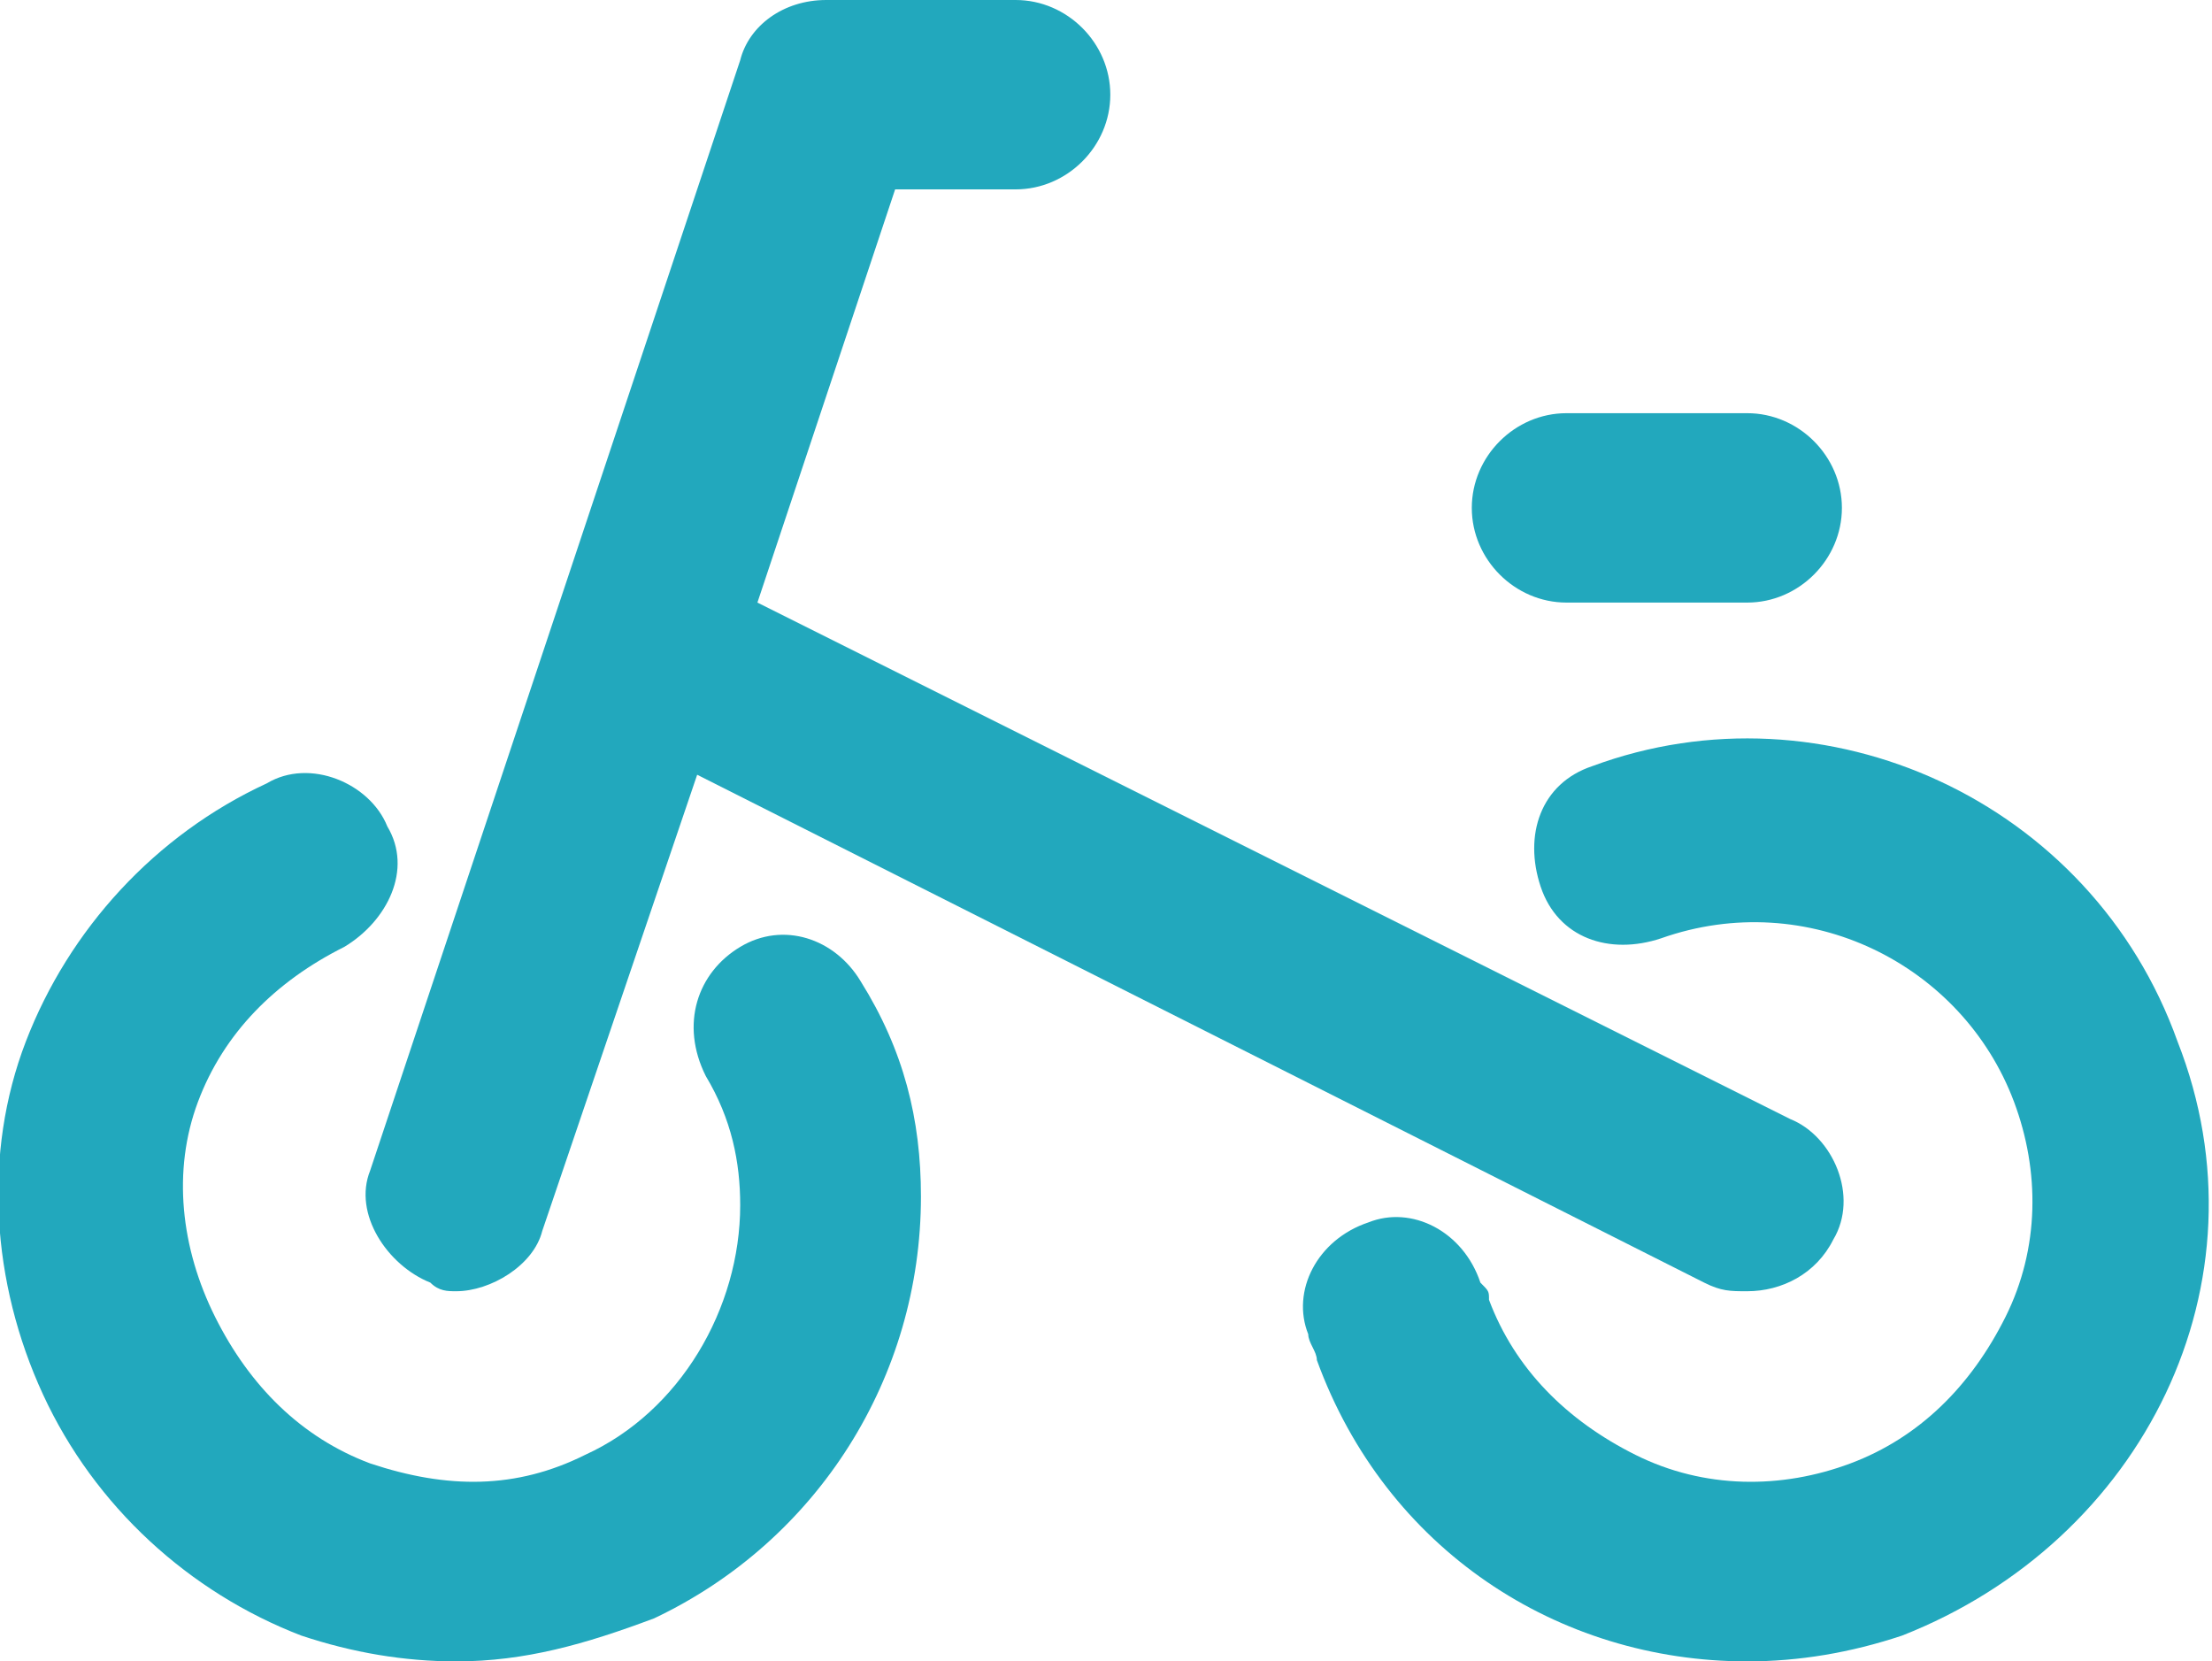
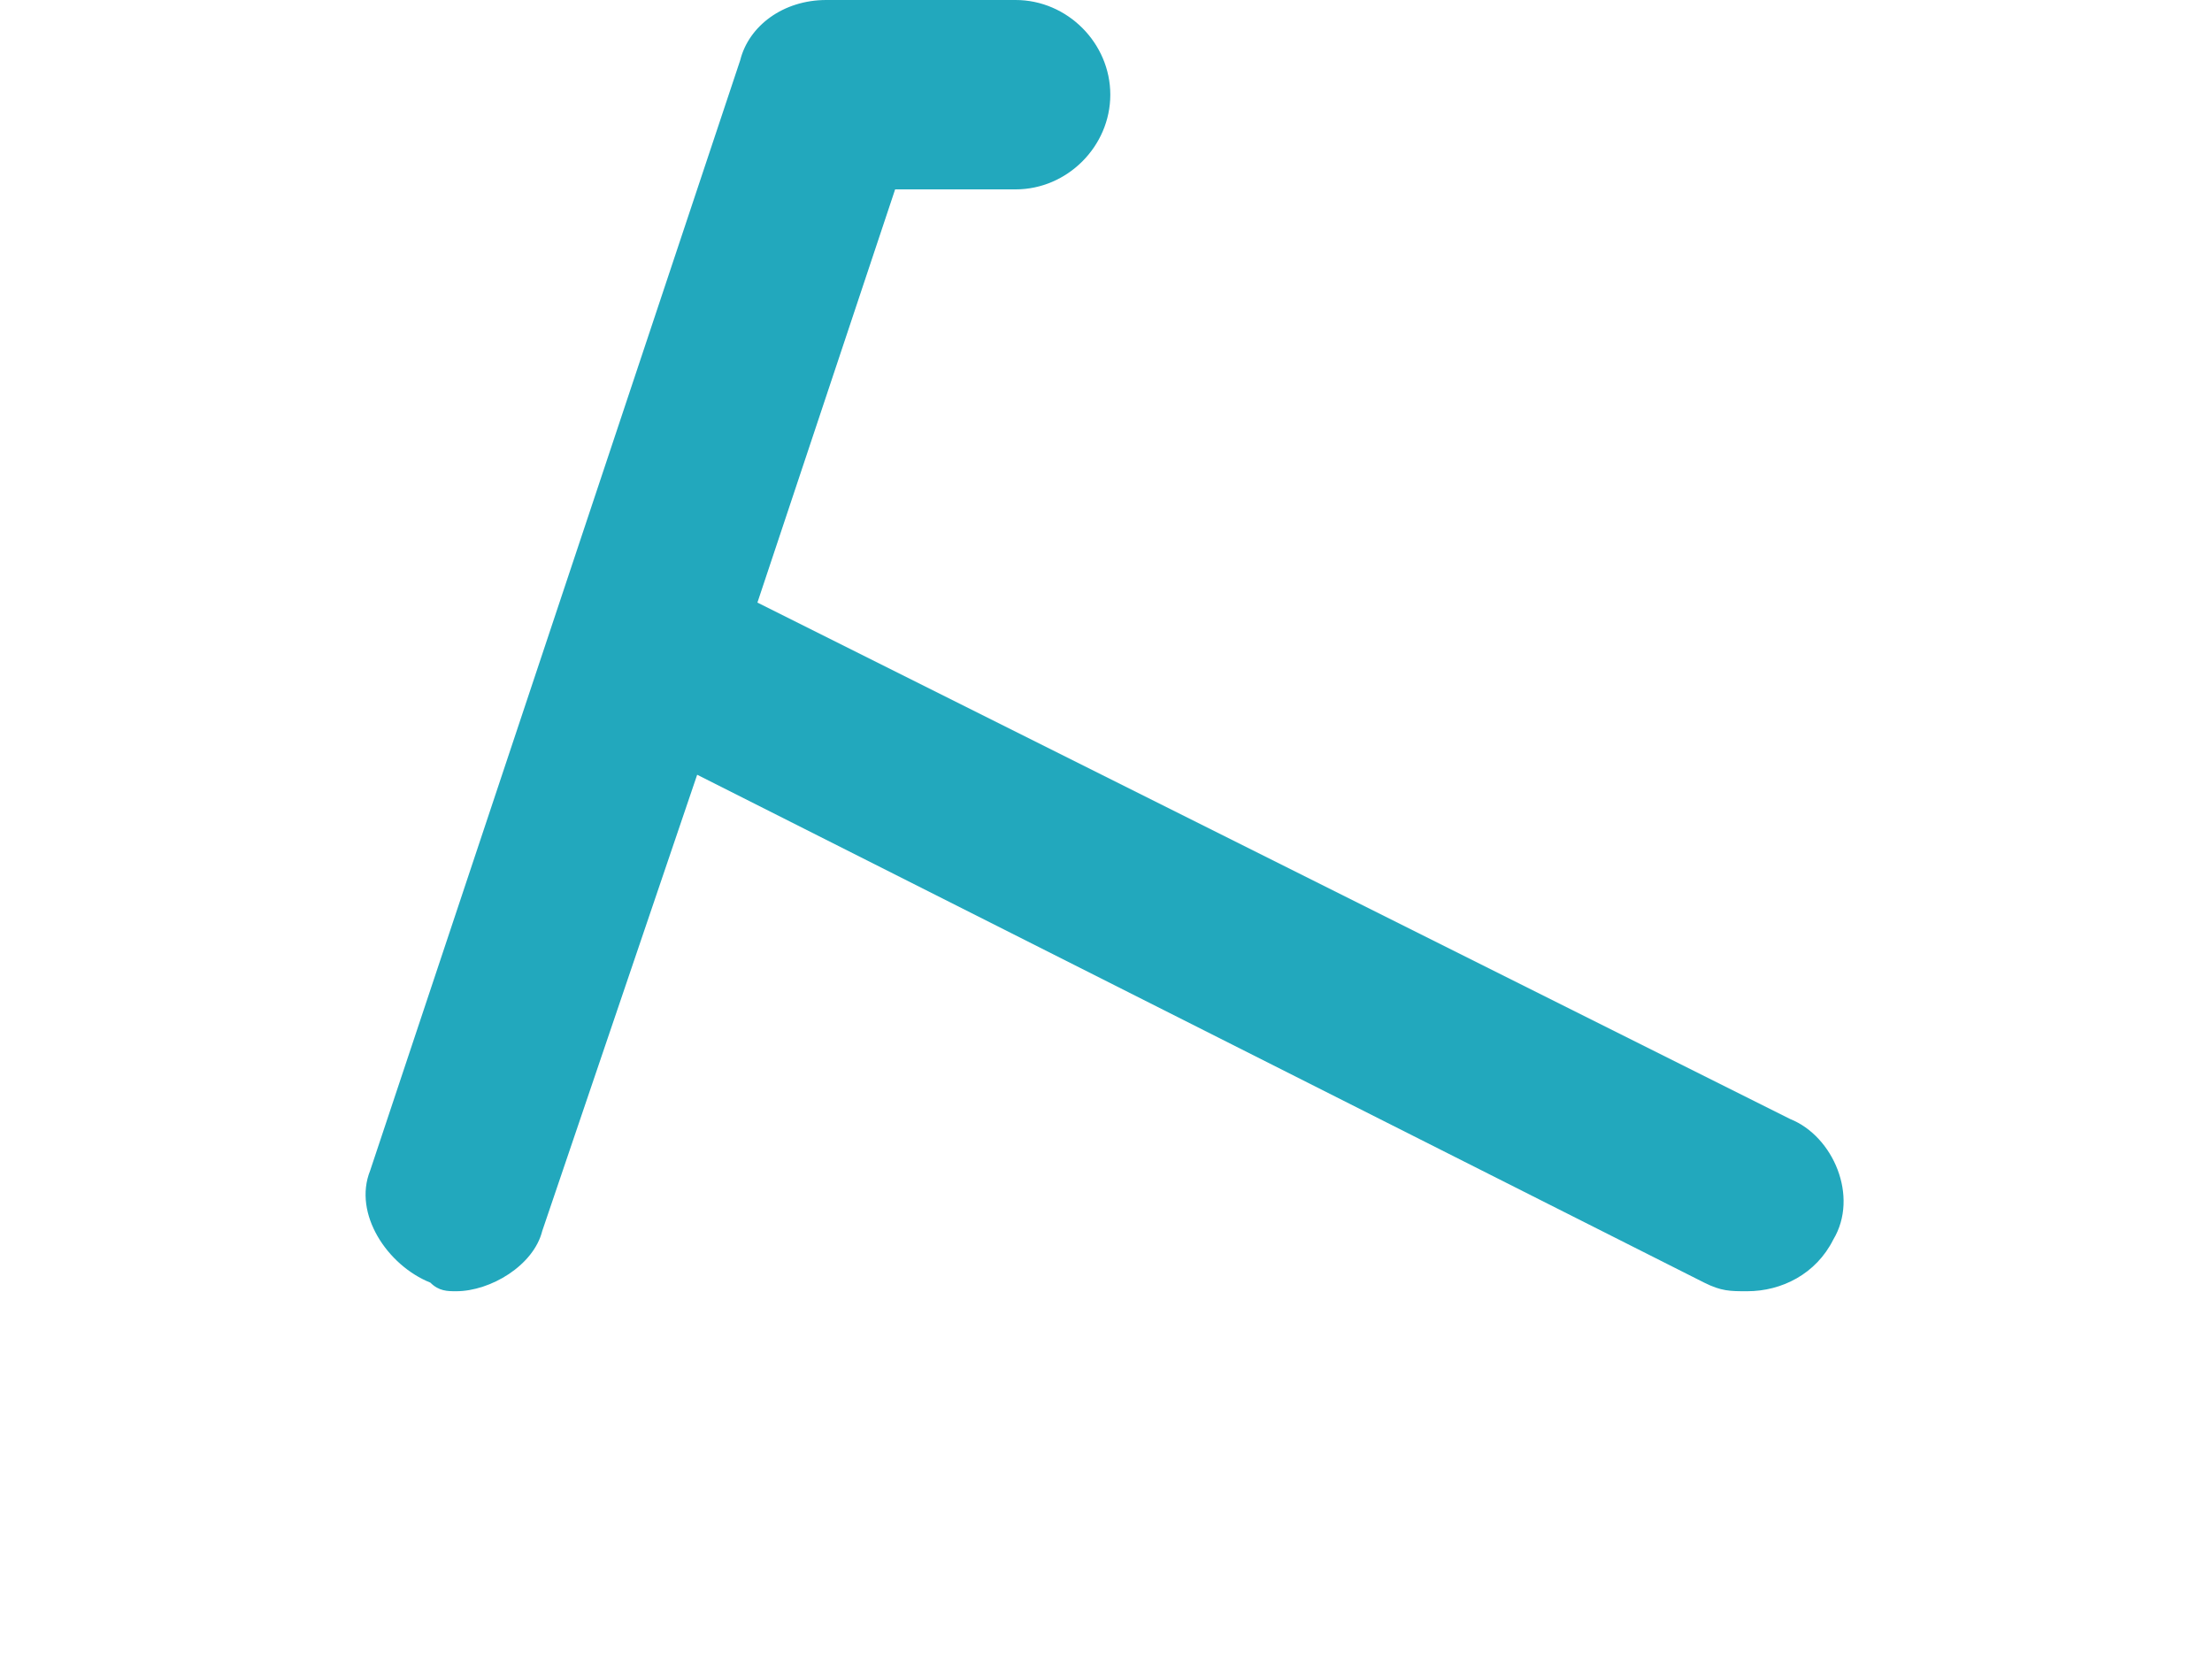
<svg xmlns="http://www.w3.org/2000/svg" version="1.1" id="レイヤー_1" x="0px" y="0px" viewBox="0 0 25.7 19.3" style="enable-background:new 0 0 25.7 19.3;" xml:space="preserve">
  <style type="text/css">
	.st0{fill:#22A8BD;}
</style>
  <g>
    <g>
      <g>
-         <path class="st0" d="M8.6,11c-0.5,0.3-0.7,0.9-0.4,1.5c0.3,0.5,0.4,1,0.4,1.5c0,1.2-0.7,2.4-1.8,2.9c-0.8,0.4-1.6,0.4-2.5,0.1     c-0.8-0.3-1.4-0.9-1.8-1.7S2,13.6,2.3,12.8C2.6,12,3.2,11.4,4,11c0.5-0.3,0.8-0.9,0.5-1.4C4.3,9.1,3.6,8.8,3.1,9.1     c-1.3,0.6-2.3,1.7-2.8,3c-0.5,1.3-0.4,2.8,0.2,4.1c0.6,1.3,1.7,2.3,3,2.8c0.6,0.2,1.2,0.3,1.8,0.3c0.8,0,1.5-0.2,2.3-0.5     c1.9-0.9,3.1-2.8,3.1-4.9c0-0.9-0.2-1.7-0.7-2.5C9.7,10.9,9.1,10.7,8.6,11z" />
        <path class="st0" d="M5,14.9C5.1,15,5.2,15,5.3,15c0.4,0,0.9-0.3,1-0.7L8.1,9l11.7,5.9c0.2,0.1,0.3,0.1,0.5,0.1     c0.4,0,0.8-0.2,1-0.6c0.3-0.5,0-1.2-0.5-1.4l-12-6l1.6-4.8h1.4c0.6,0,1.1-0.5,1.1-1.1S12.4,0,11.8,0H9.6c-0.5,0-0.9,0.3-1,0.7     L4.3,13.6C4.1,14.1,4.5,14.7,5,14.9z" />
-         <path class="st0" d="M18.2,7h2.1c0.6,0,1.1-0.5,1.1-1.1s-0.5-1.1-1.1-1.1h-2.1c-0.6,0-1.1,0.5-1.1,1.1S17.6,7,18.2,7z" />
-         <path class="st0" d="M25.3,12.1c-1-2.8-4.1-4.2-6.8-3.2c-0.6,0.2-0.8,0.8-0.6,1.4c0.2,0.6,0.8,0.8,1.4,0.6     c1.7-0.6,3.5,0.3,4.1,1.9c0.3,0.8,0.3,1.7-0.1,2.5c-0.4,0.8-1,1.4-1.8,1.7c-0.8,0.3-1.7,0.3-2.5-0.1c-0.8-0.4-1.4-1-1.7-1.8     c0-0.1,0-0.1-0.1-0.2c-0.2-0.6-0.8-0.9-1.3-0.7c-0.6,0.2-0.9,0.8-0.7,1.3c0,0.1,0.1,0.2,0.1,0.3c0.8,2.2,2.8,3.5,5,3.5     c0.6,0,1.2-0.1,1.8-0.3C24.9,17.9,26.4,14.9,25.3,12.1z" />
      </g>
    </g>
  </g>
</svg>